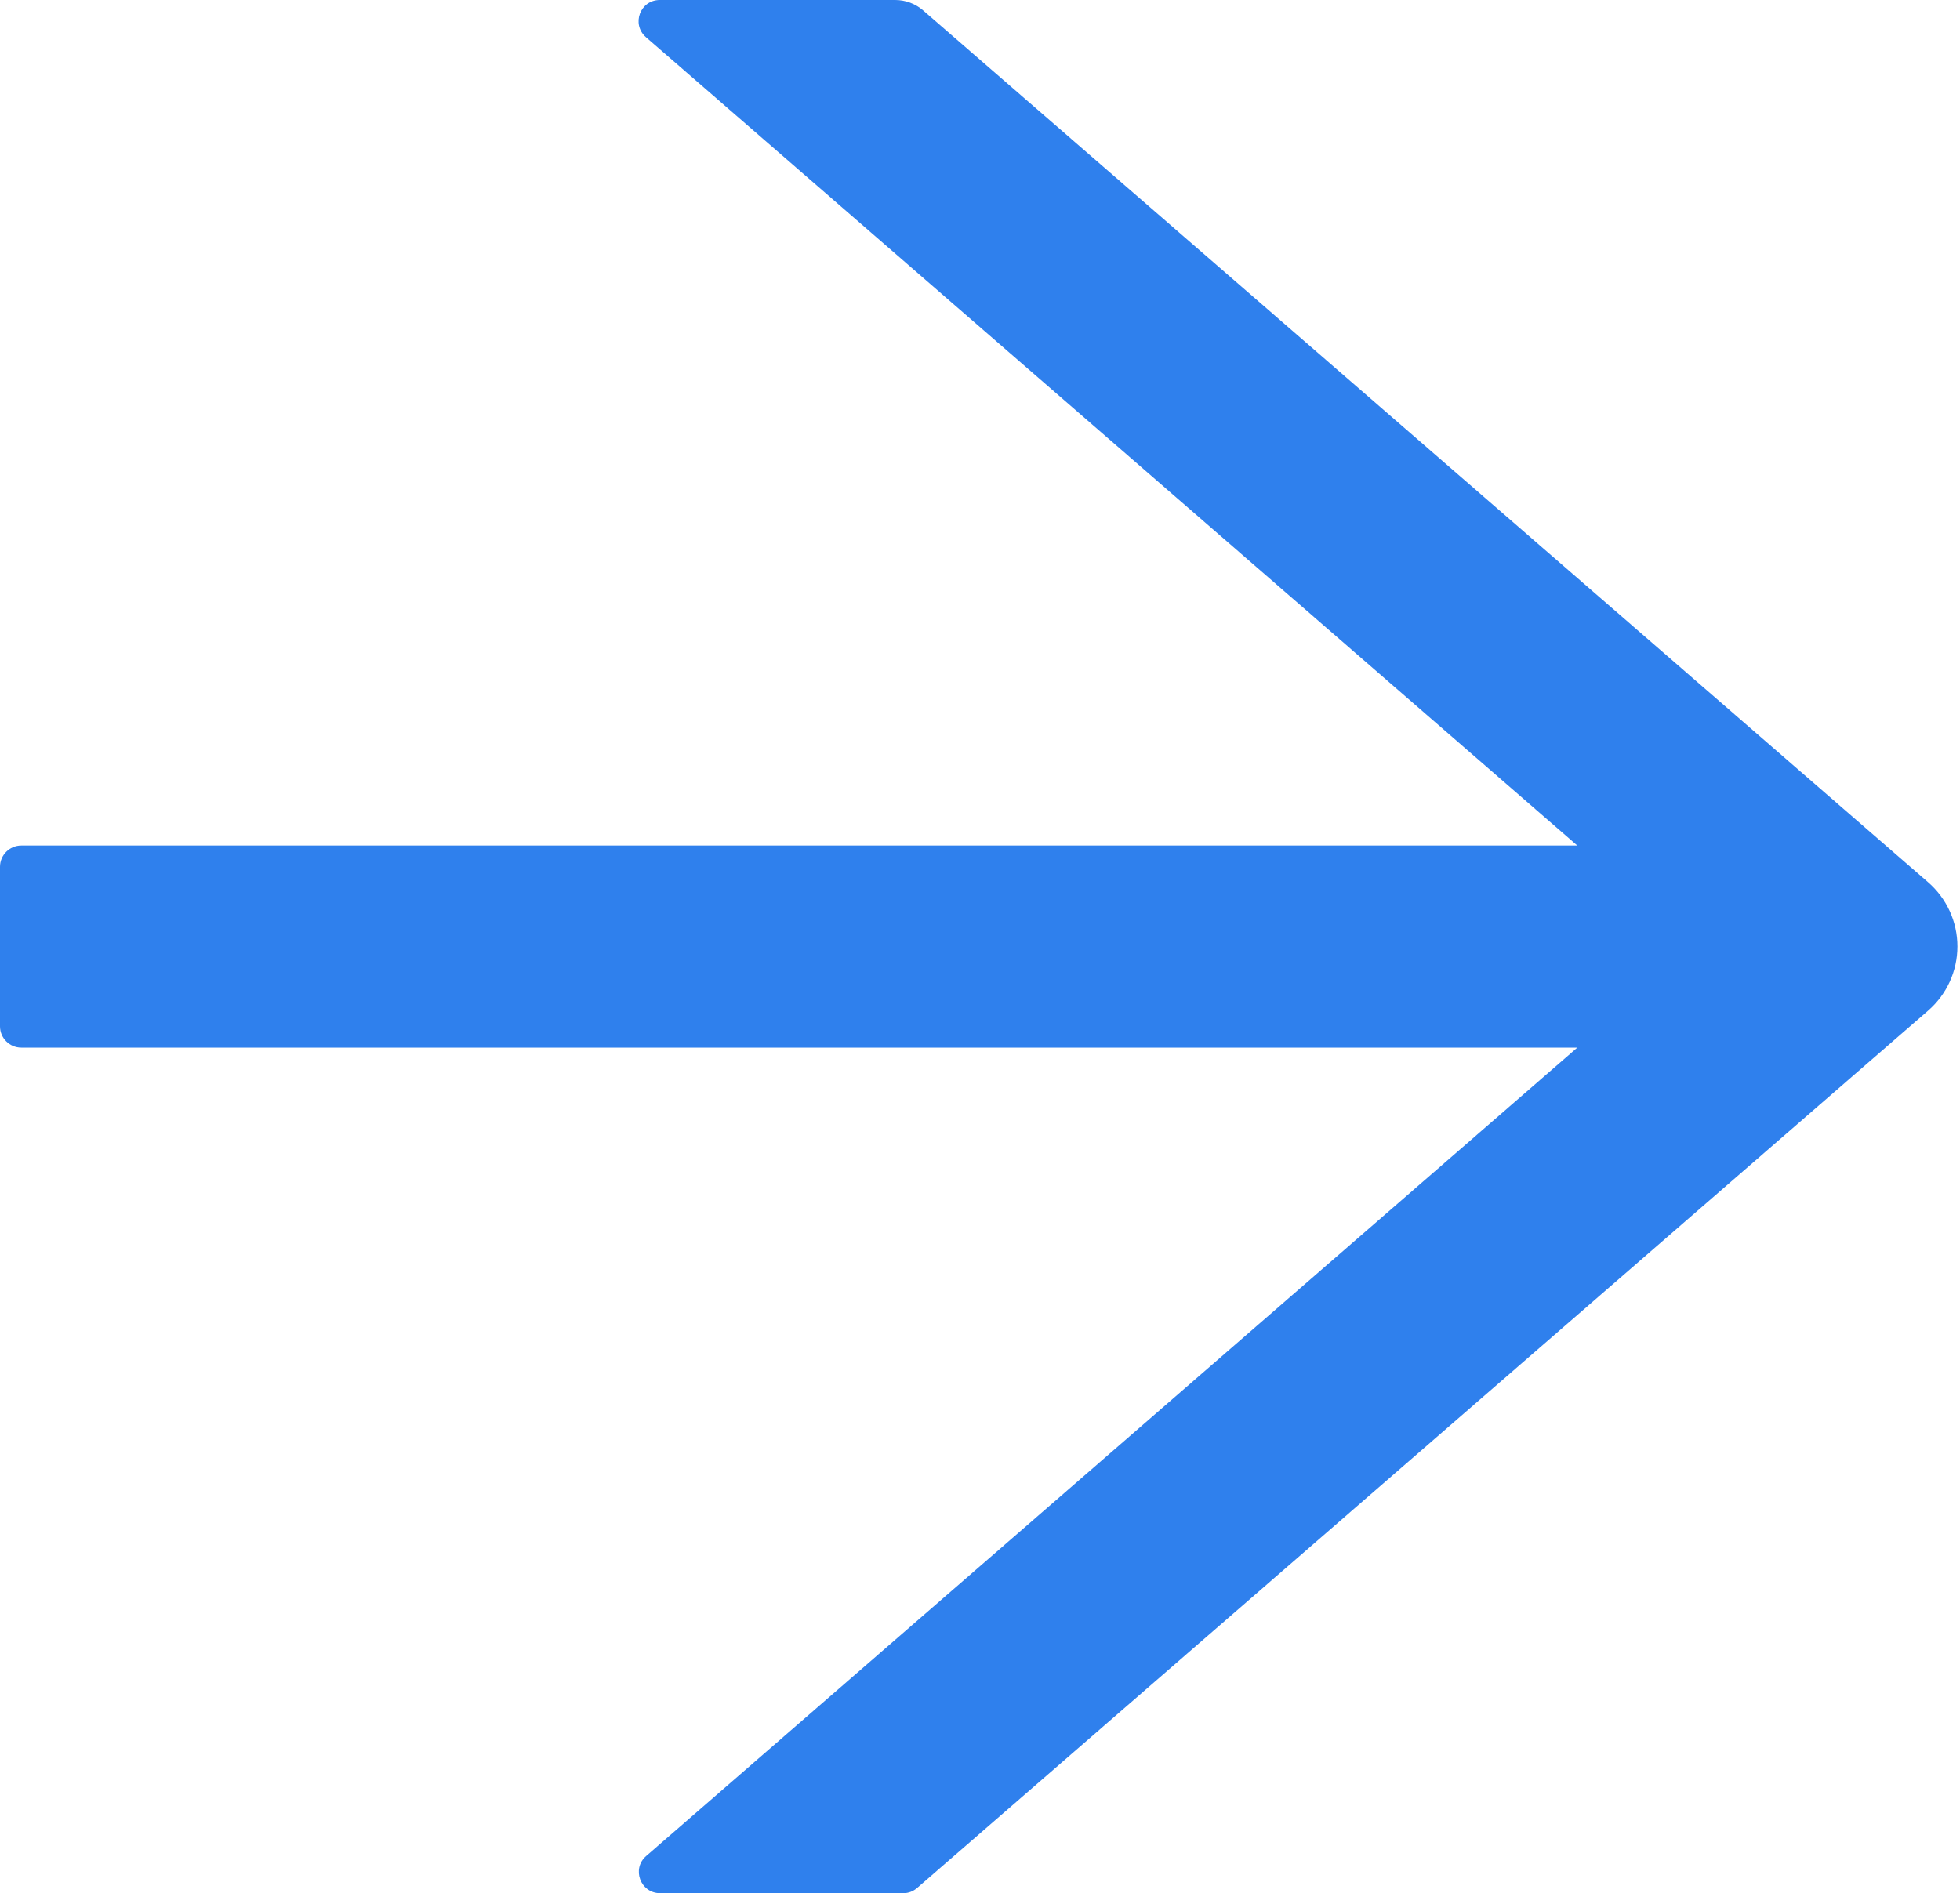
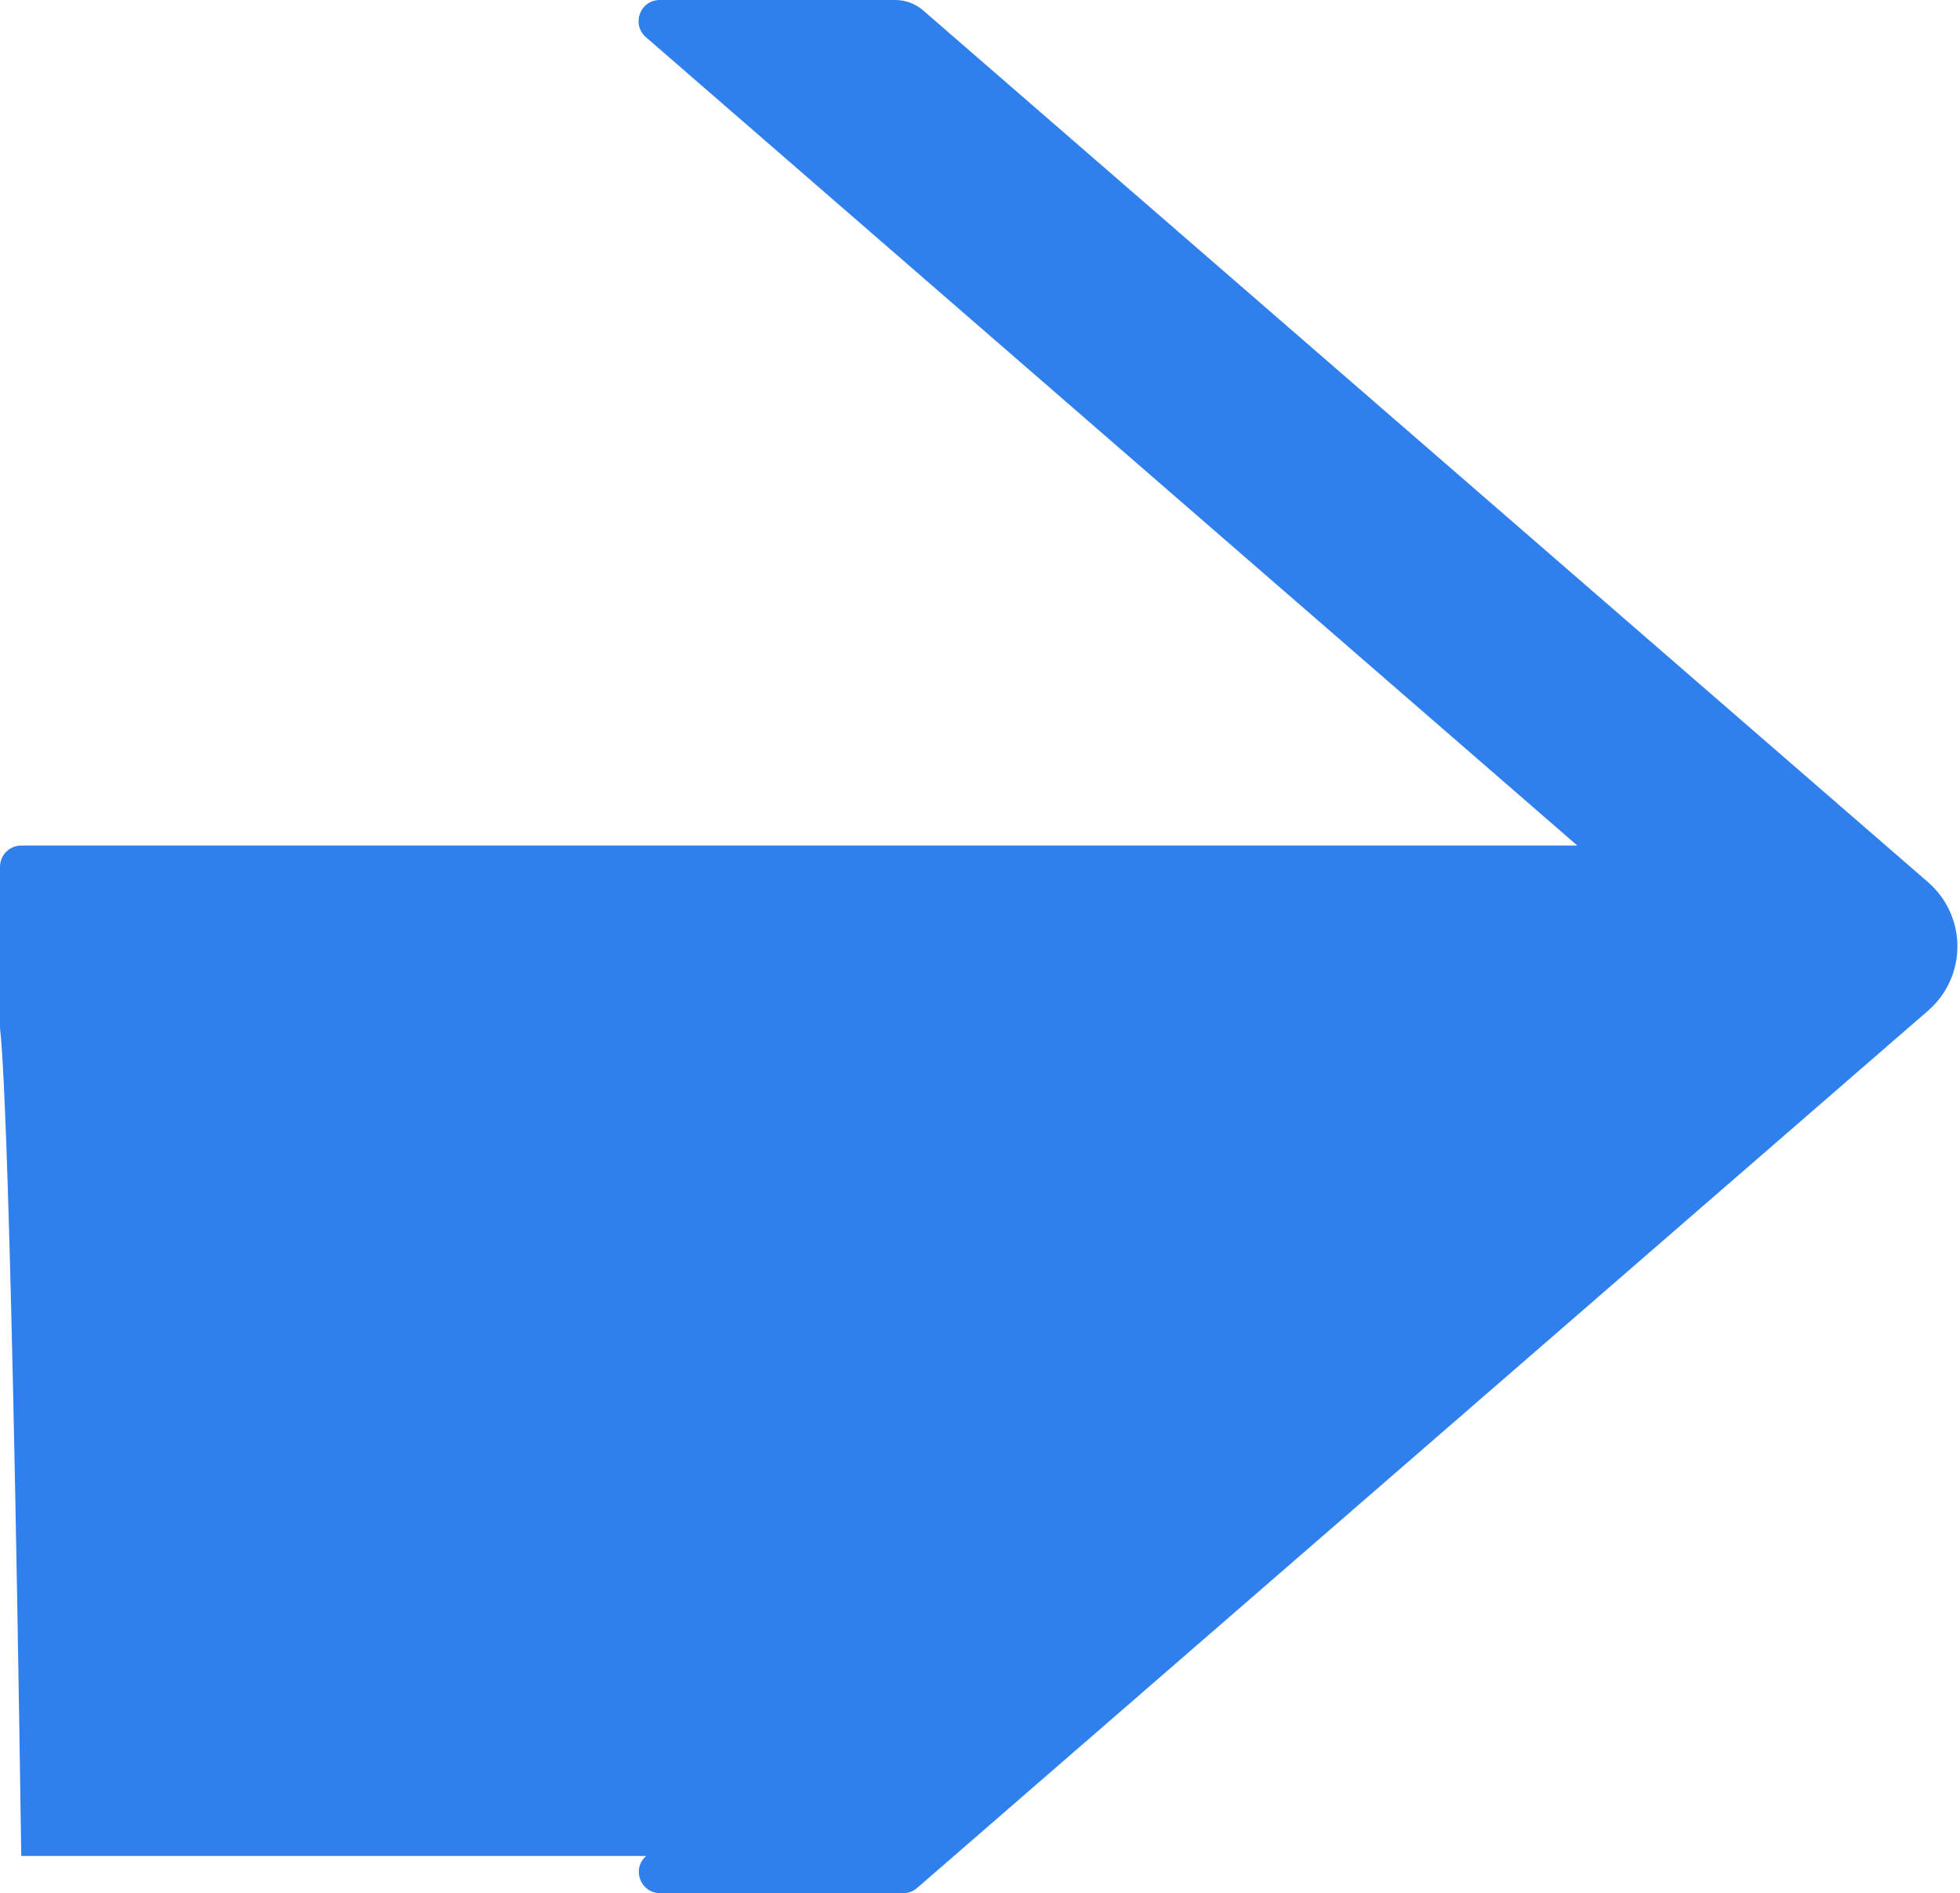
<svg xmlns="http://www.w3.org/2000/svg" width="737" height="712" viewBox="0 0 737 712" fill="none">
-   <path d="M8 318H593.1L242.9 14C237.3 9.1 240.7 0 248.1 0H336.6C340.5 0 344.2 1.4 347.1 3.9L725 331.8C728.461 334.8 731.237 338.509 733.139 342.676C735.042 346.843 736.026 351.37 736.026 355.95C736.026 360.53 735.042 365.057 733.139 369.224C731.237 373.391 728.461 377.1 725 380.1L344.9 710C343.4 711.3 341.6 712 339.7 712H248.2C240.8 712 237.4 702.8 243 698L593.1 394H8C3.6 394 6.10352e-05 390.4 6.10352e-05 386V326C6.10352e-05 321.6 3.6 318 8 318Z" fill="#2F80ED" />
+   <path d="M8 318H593.1L242.9 14C237.3 9.1 240.7 0 248.1 0H336.6C340.5 0 344.2 1.4 347.1 3.9L725 331.8C728.461 334.8 731.237 338.509 733.139 342.676C735.042 346.843 736.026 351.37 736.026 355.95C736.026 360.53 735.042 365.057 733.139 369.224C731.237 373.391 728.461 377.1 725 380.1L344.9 710C343.4 711.3 341.6 712 339.7 712H248.2C240.8 712 237.4 702.8 243 698H8C3.6 394 6.10352e-05 390.4 6.10352e-05 386V326C6.10352e-05 321.6 3.6 318 8 318Z" fill="#2F80ED" />
</svg>